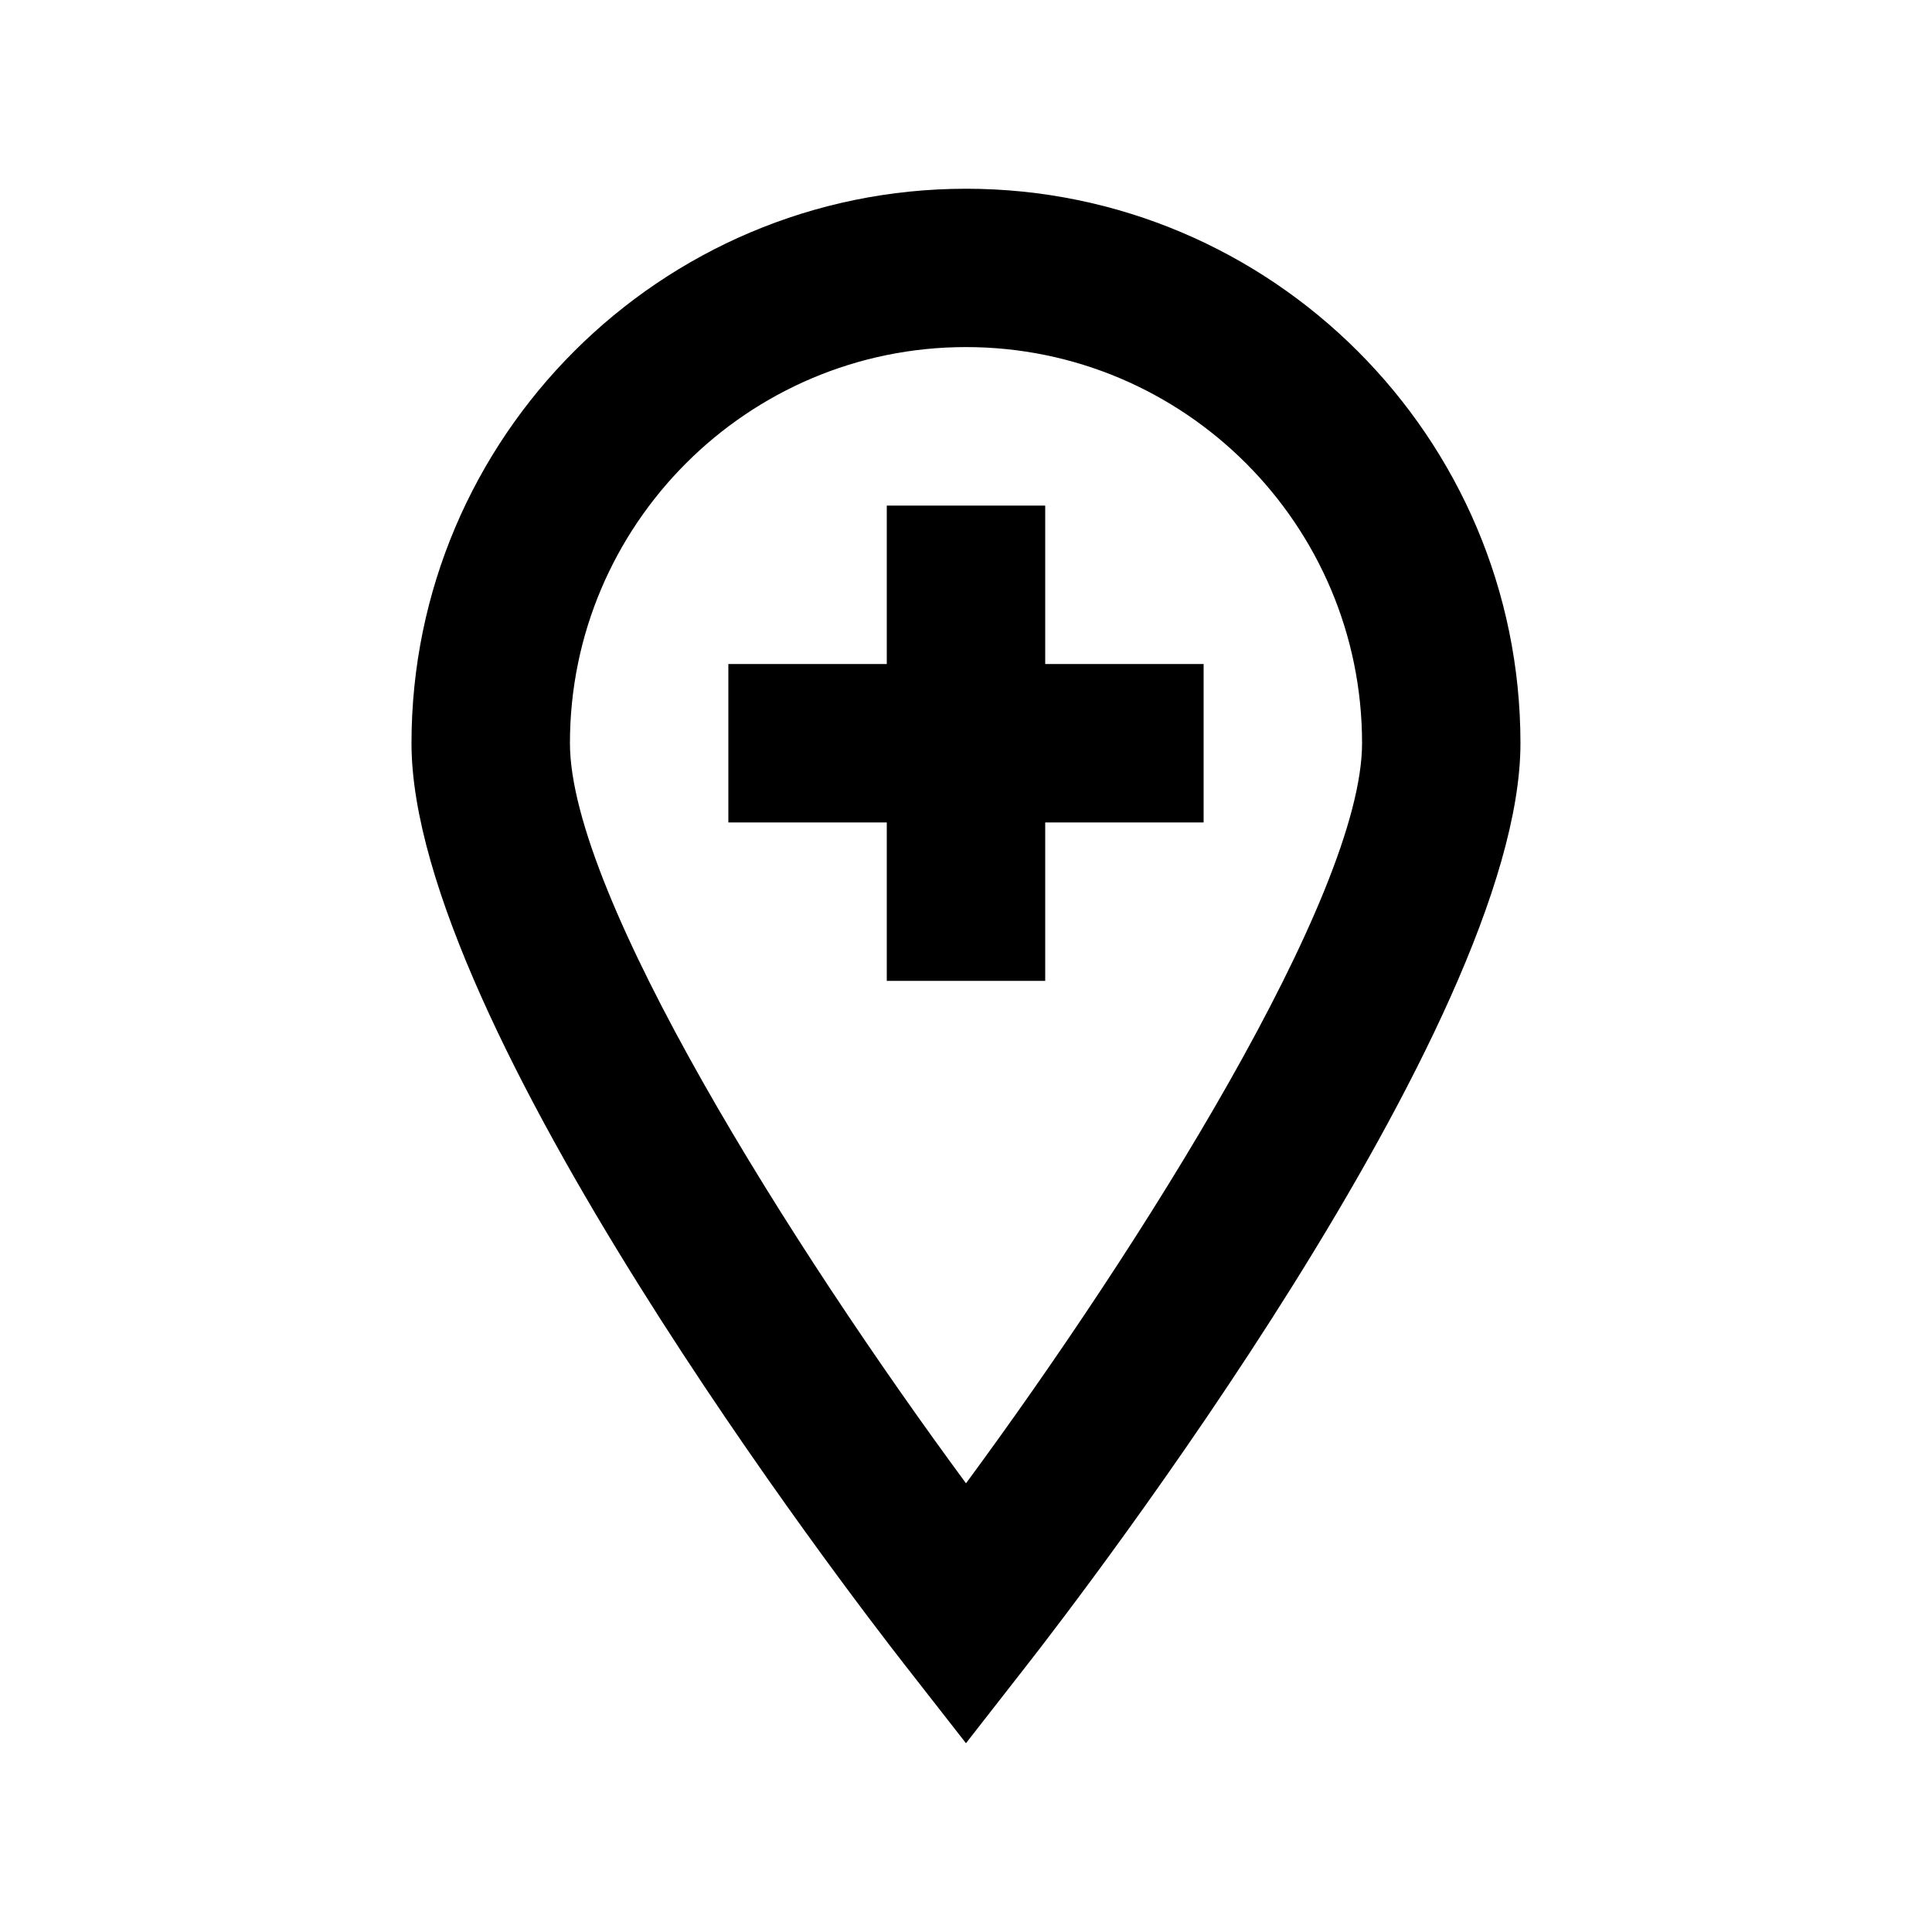
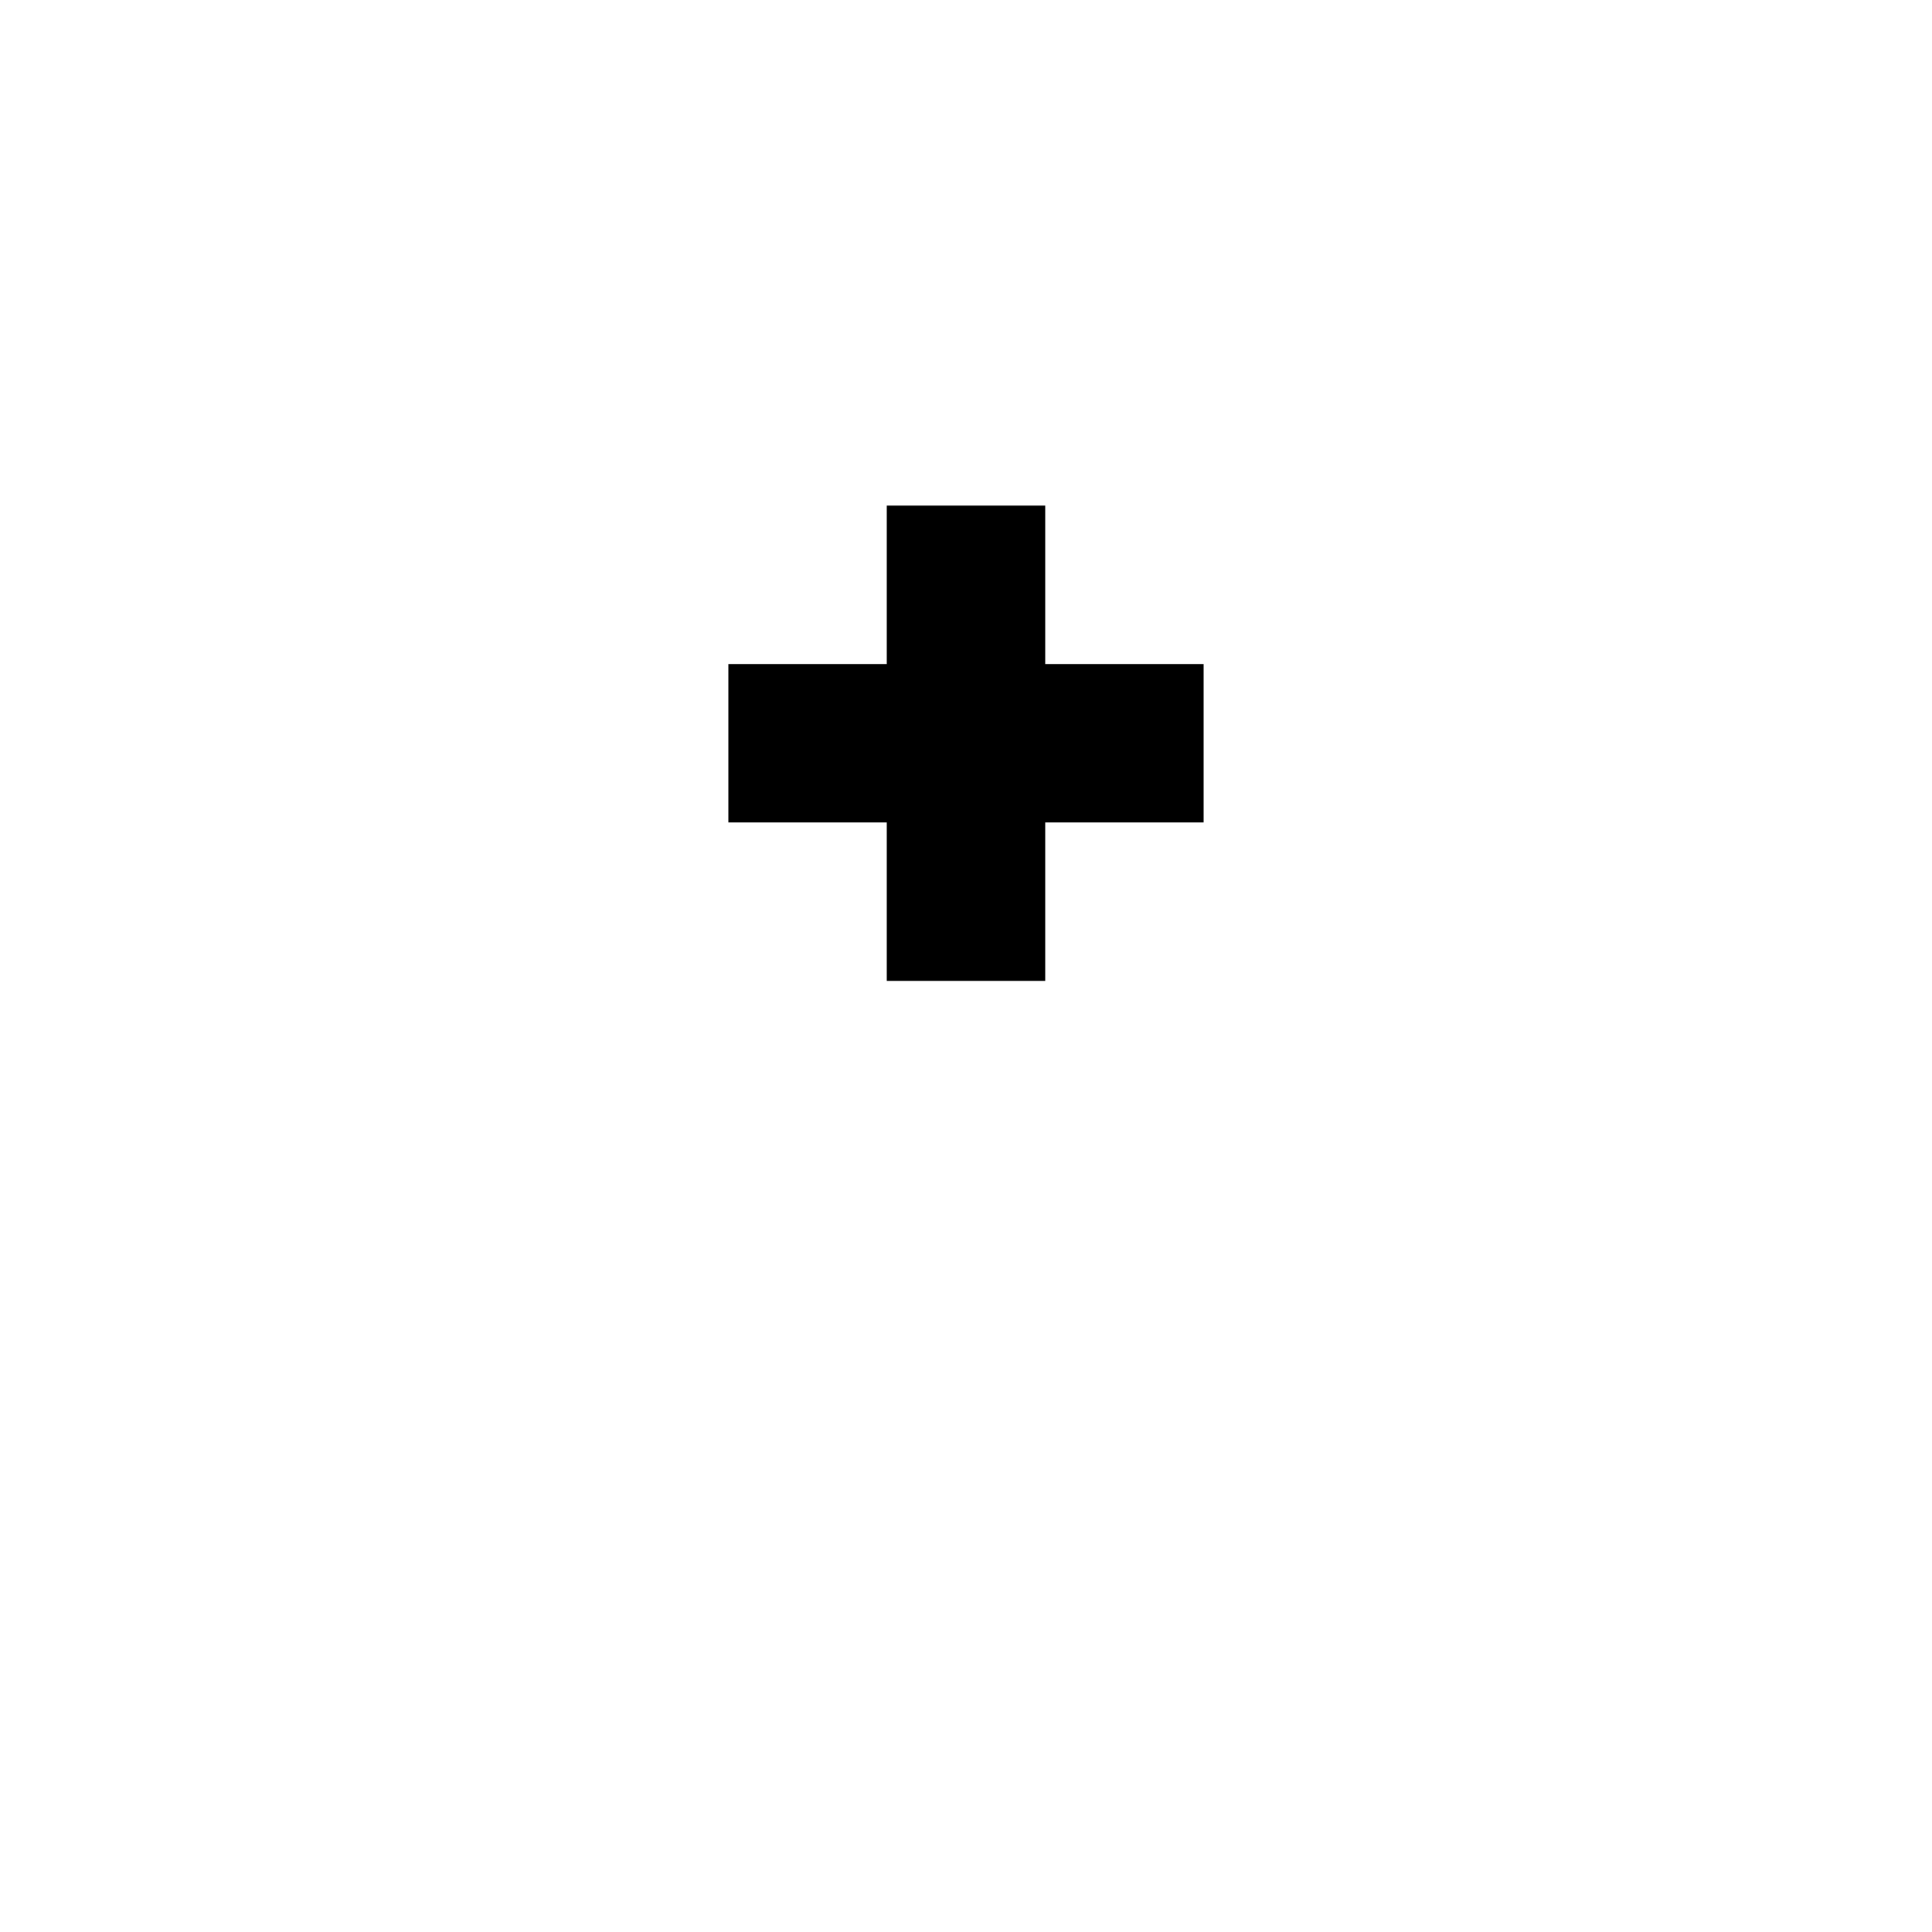
<svg xmlns="http://www.w3.org/2000/svg" fill="#000000" width="800px" height="800px" version="1.1" viewBox="144 144 512 512">
  <g>
-     <path d="m400 194.02c-81.031 0-146.95 65.938-146.95 146.95 0 74.625 117.05 226.73 130.4 243.82l16.543 21.18 16.543-21.203c13.348-17.086 130.4-169.2 130.4-243.8 0-81.027-65.914-146.95-146.94-146.95zm0 343.07c-46.078-62.516-104.96-155.78-104.96-196.15 0-57.875 47.086-104.96 104.96-104.96s104.96 47.086 104.96 104.96c-0.004 40.324-58.887 133.63-104.96 196.15z" />
    <path d="m420.99 277.99h-41.984v41.984h-41.984v41.984h41.984v41.984h41.984v-41.984h41.984v-41.984h-41.984z" />
  </g>
</svg>